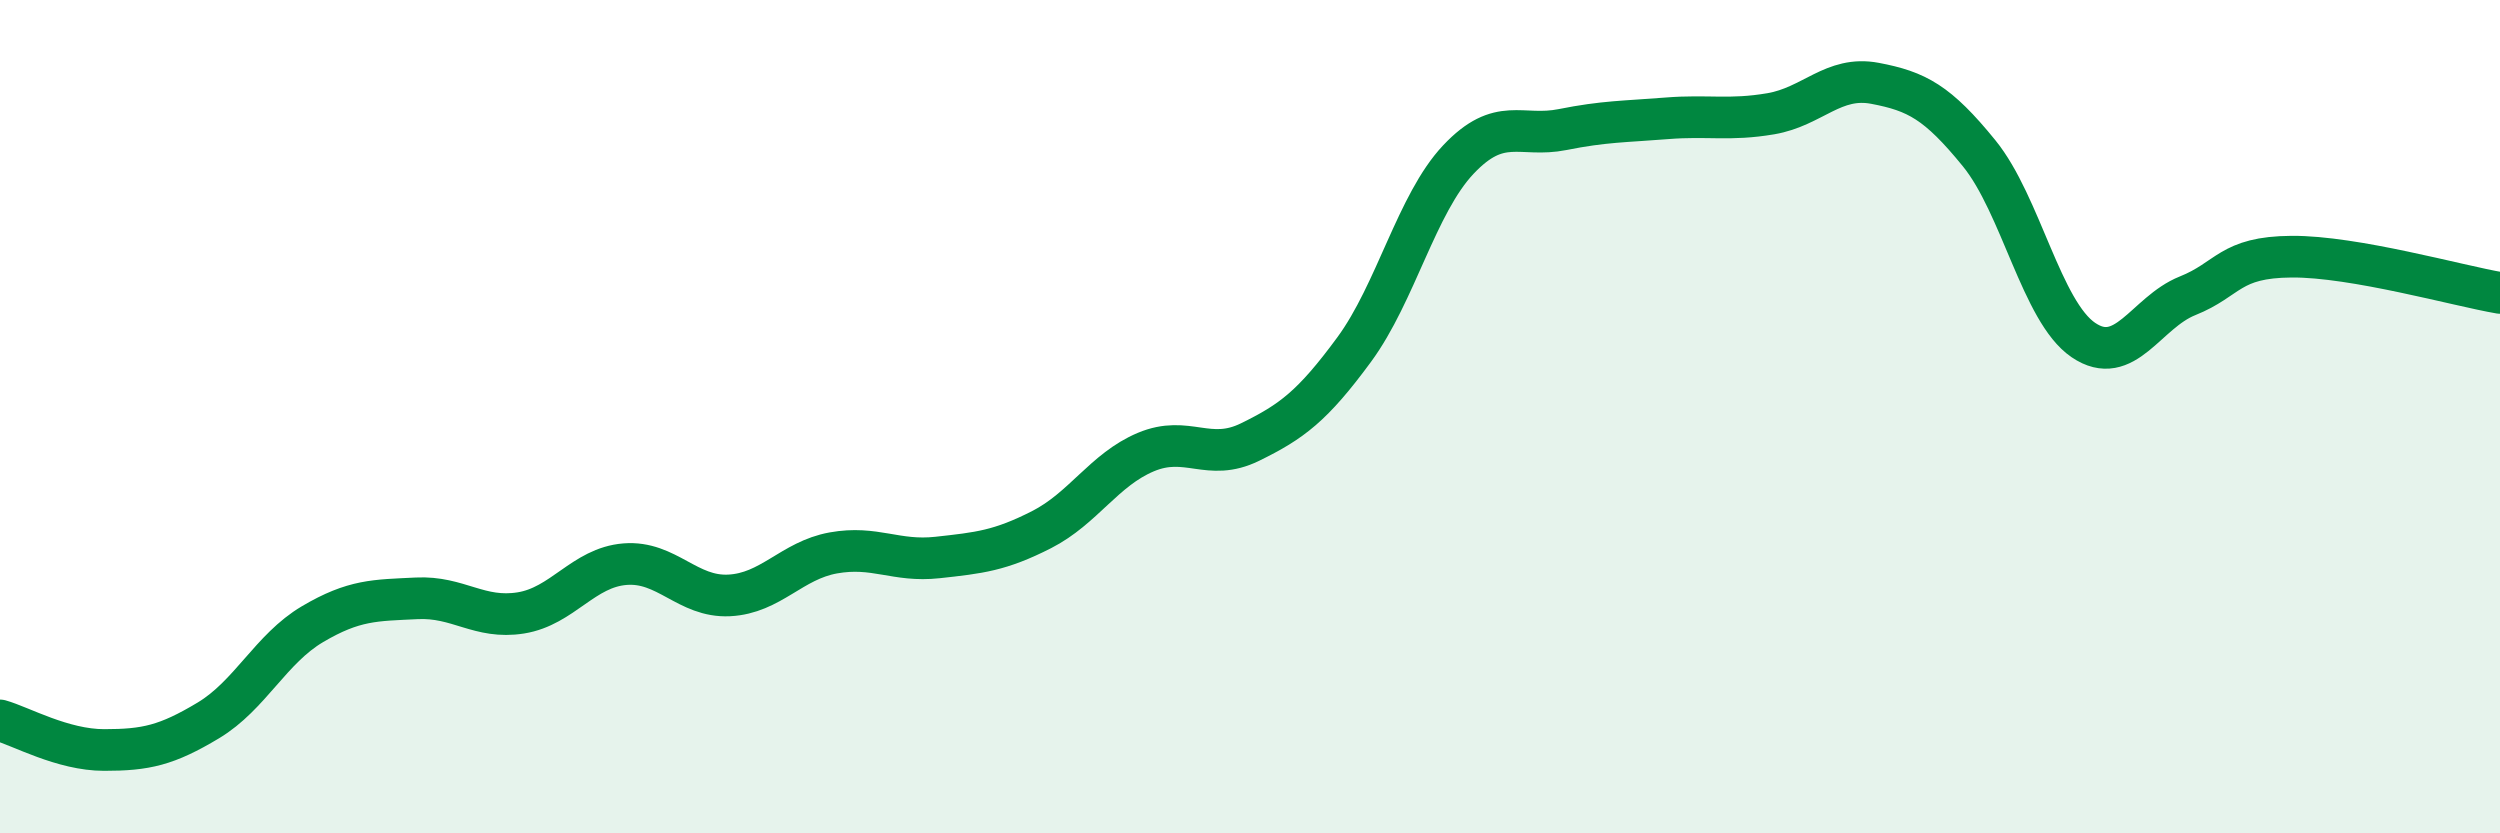
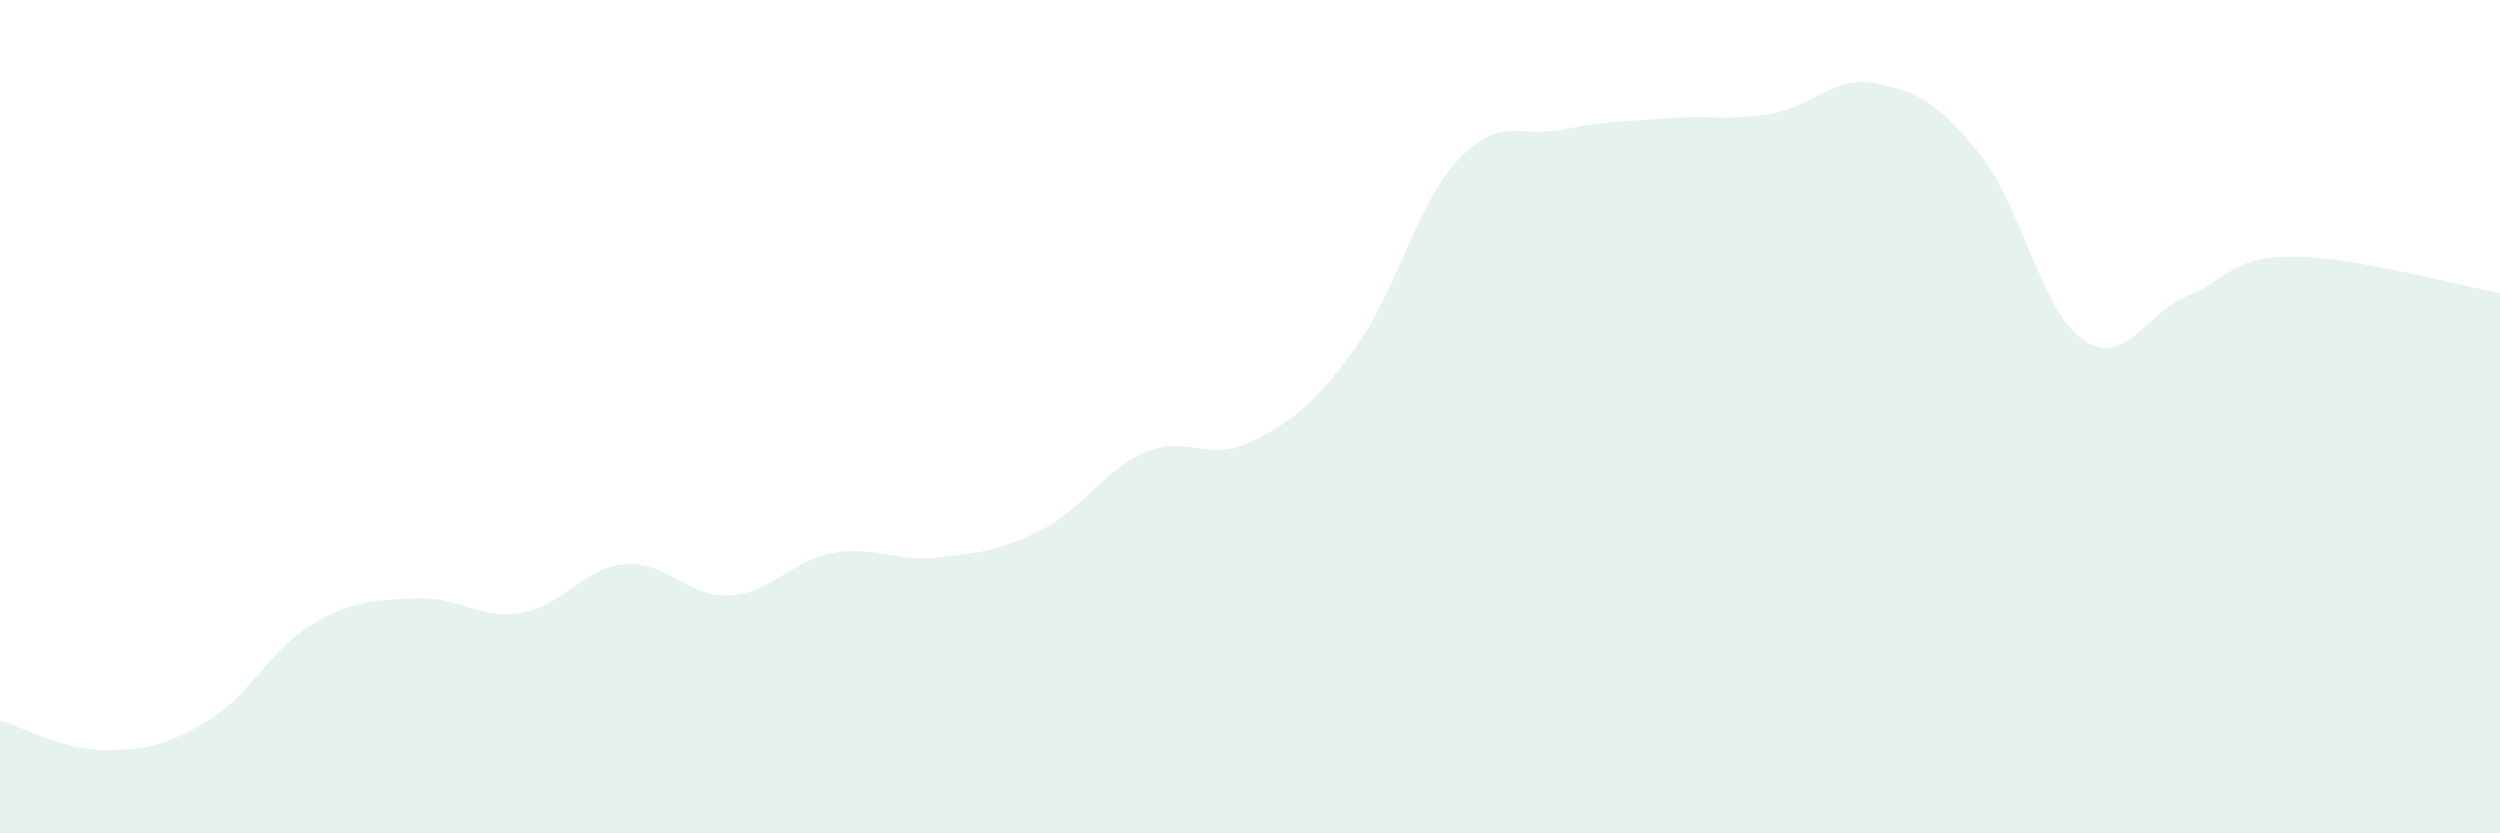
<svg xmlns="http://www.w3.org/2000/svg" width="60" height="20" viewBox="0 0 60 20">
  <path d="M 0,17.29 C 0.5,17.43 1.5,18 2.5,18 C 3.5,18 4,17.89 5,17.29 C 6,16.69 6.5,15.57 7.5,14.98 C 8.5,14.39 9,14.41 10,14.36 C 11,14.31 11.5,14.87 12.5,14.71 C 13.5,14.55 14,13.62 15,13.54 C 16,13.46 16.5,14.34 17.5,14.29 C 18.5,14.24 19,13.45 20,13.27 C 21,13.09 21.5,13.49 22.5,13.38 C 23.5,13.27 24,13.22 25,12.71 C 26,12.2 26.5,11.27 27.5,10.85 C 28.5,10.43 29,11.1 30,10.61 C 31,10.12 31.5,9.75 32.5,8.39 C 33.5,7.03 34,4.89 35,3.83 C 36,2.77 36.5,3.31 37.5,3.11 C 38.5,2.91 39,2.92 40,2.84 C 41,2.76 41.5,2.9 42.5,2.73 C 43.5,2.56 44,1.81 45,2 C 46,2.19 46.5,2.45 47.5,3.68 C 48.5,4.91 49,7.48 50,8.16 C 51,8.84 51.5,7.5 52.5,7.1 C 53.5,6.7 53.5,6.17 55,6.16 C 56.5,6.15 59,6.86 60,7.03L60 20L0 20Z" fill="#008740" opacity="0.1" stroke-linecap="round" stroke-linejoin="round" />
-   <path d="M 0,17.29 C 0.5,17.43 1.5,18 2.5,18 C 3.5,18 4,17.89 5,17.29 C 6,16.69 6.5,15.57 7.5,14.98 C 8.5,14.39 9,14.41 10,14.36 C 11,14.31 11.5,14.87 12.5,14.71 C 13.5,14.55 14,13.62 15,13.54 C 16,13.46 16.5,14.34 17.5,14.29 C 18.5,14.24 19,13.45 20,13.27 C 21,13.09 21.5,13.49 22.5,13.38 C 23.5,13.27 24,13.22 25,12.71 C 26,12.2 26.5,11.27 27.5,10.85 C 28.5,10.43 29,11.1 30,10.61 C 31,10.12 31.5,9.75 32.5,8.39 C 33.5,7.03 34,4.89 35,3.83 C 36,2.77 36.5,3.31 37.5,3.11 C 38.5,2.91 39,2.92 40,2.84 C 41,2.76 41.5,2.9 42.5,2.73 C 43.5,2.56 44,1.81 45,2 C 46,2.19 46.5,2.45 47.5,3.68 C 48.5,4.91 49,7.48 50,8.16 C 51,8.84 51.5,7.5 52.5,7.1 C 53.5,6.7 53.5,6.17 55,6.16 C 56.5,6.15 59,6.86 60,7.03" stroke="#008740" stroke-width="1" fill="none" stroke-linecap="round" stroke-linejoin="round" />
</svg>